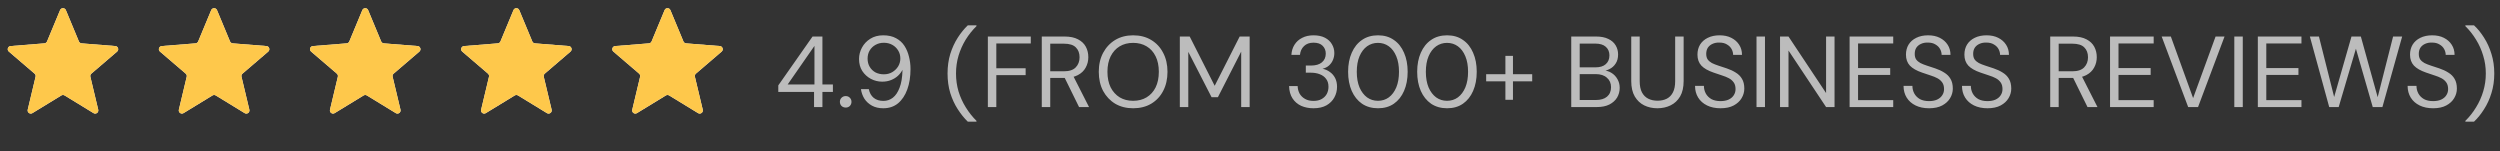
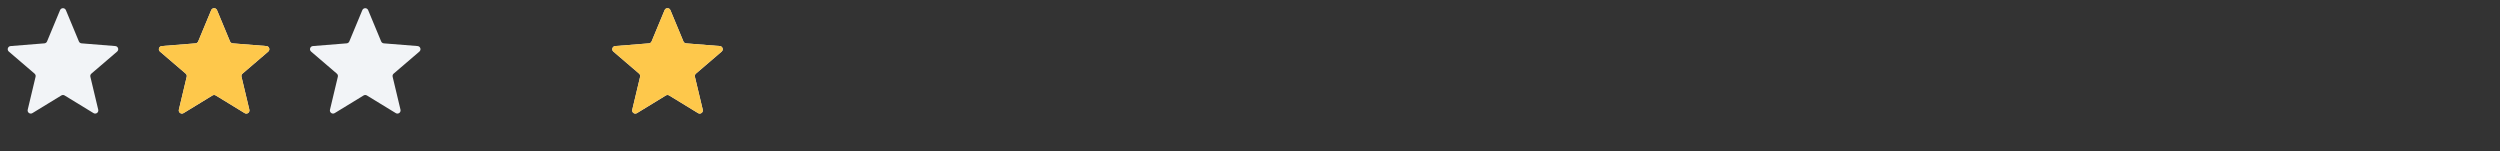
<svg xmlns="http://www.w3.org/2000/svg" width="397" height="24" viewBox="0 0 397 24" fill="none">
  <rect x="0" y="0" width="397" height="24" fill="#333333" stroke="none" />
  <g clip-path="url(#clip0_1295_17832)">
    <path d="M9.538 1.61C9.709 1.199 10.291 1.199 10.462 1.61L12.528 6.577C12.6 6.751 12.763 6.869 12.95 6.884L18.312 7.314C18.756 7.349 18.935 7.903 18.598 8.192L14.512 11.692C14.369 11.814 14.307 12.005 14.351 12.188L15.599 17.421C15.702 17.853 15.232 18.195 14.852 17.963L10.261 15.159C10.101 15.062 9.899 15.062 9.739 15.159L5.148 17.963C4.769 18.195 4.298 17.853 4.401 17.421L5.649 12.188C5.693 12.005 5.631 11.814 5.488 11.692L1.402 8.192C1.065 7.903 1.244 7.349 1.688 7.314L7.051 6.884C7.237 6.869 7.4 6.751 7.472 6.577L9.538 1.61Z" fill="#F2F4F7" />
    <g clip-path="url(#clip1_1295_17832)">
-       <path d="M9.538 1.61C9.709 1.199 10.291 1.199 10.462 1.61L12.528 6.577C12.6 6.751 12.763 6.869 12.95 6.884L18.312 7.314C18.756 7.349 18.935 7.903 18.598 8.192L14.512 11.692C14.369 11.814 14.307 12.005 14.351 12.188L15.599 17.421C15.702 17.853 15.232 18.195 14.852 17.963L10.261 15.159C10.101 15.062 9.899 15.062 9.739 15.159L5.148 17.963C4.769 18.195 4.298 17.853 4.401 17.421L5.649 12.188C5.693 12.005 5.631 11.814 5.488 11.692L1.402 8.192C1.065 7.903 1.244 7.349 1.688 7.314L7.051 6.884C7.237 6.869 7.4 6.751 7.472 6.577L9.538 1.61Z" fill="#FEC84B" />
-     </g>
+       </g>
  </g>
  <g clip-path="url(#clip2_1295_17832)">
    <path d="M33.538 1.61C33.709 1.199 34.291 1.199 34.462 1.61L36.528 6.577C36.6 6.751 36.763 6.869 36.95 6.884L42.312 7.314C42.756 7.349 42.935 7.903 42.598 8.192L38.512 11.692C38.369 11.814 38.307 12.005 38.351 12.188L39.599 17.421C39.702 17.853 39.231 18.195 38.852 17.963L34.261 15.159C34.101 15.062 33.899 15.062 33.739 15.159L29.148 17.963C28.768 18.195 28.298 17.853 28.401 17.421L29.649 12.188C29.693 12.005 29.631 11.814 29.488 11.692L25.402 8.192C25.065 7.903 25.244 7.349 25.688 7.314L31.05 6.884C31.237 6.869 31.4 6.751 31.472 6.577L33.538 1.61Z" fill="#F2F4F7" />
    <g clip-path="url(#clip3_1295_17832)">
      <path d="M33.538 1.61C33.709 1.199 34.291 1.199 34.462 1.61L36.528 6.577C36.6 6.751 36.763 6.869 36.95 6.884L42.312 7.314C42.756 7.349 42.935 7.903 42.598 8.192L38.512 11.692C38.369 11.814 38.307 12.005 38.351 12.188L39.599 17.421C39.702 17.853 39.231 18.195 38.852 17.963L34.261 15.159C34.101 15.062 33.899 15.062 33.739 15.159L29.148 17.963C28.768 18.195 28.298 17.853 28.401 17.421L29.649 12.188C29.693 12.005 29.631 11.814 29.488 11.692L25.402 8.192C25.065 7.903 25.244 7.349 25.688 7.314L31.05 6.884C31.237 6.869 31.4 6.751 31.472 6.577L33.538 1.61Z" fill="#FEC84B" />
    </g>
  </g>
  <g clip-path="url(#clip4_1295_17832)">
    <path d="M57.538 1.61C57.709 1.199 58.291 1.199 58.462 1.61L60.528 6.577C60.6 6.751 60.763 6.869 60.95 6.884L66.312 7.314C66.756 7.349 66.935 7.903 66.598 8.192L62.512 11.692C62.369 11.814 62.307 12.005 62.351 12.188L63.599 17.421C63.702 17.853 63.231 18.195 62.852 17.963L58.261 15.159C58.101 15.062 57.899 15.062 57.739 15.159L53.148 17.963C52.769 18.195 52.298 17.853 52.401 17.421L53.649 12.188C53.693 12.005 53.631 11.814 53.488 11.692L49.402 8.192C49.065 7.903 49.244 7.349 49.688 7.314L55.05 6.884C55.237 6.869 55.4 6.751 55.472 6.577L57.538 1.61Z" fill="#F2F4F7" />
    <g clip-path="url(#clip5_1295_17832)">
-       <path d="M57.538 1.61C57.709 1.199 58.291 1.199 58.462 1.61L60.528 6.577C60.6 6.751 60.763 6.869 60.95 6.884L66.312 7.314C66.756 7.349 66.935 7.903 66.598 8.192L62.512 11.692C62.369 11.814 62.307 12.005 62.351 12.188L63.599 17.421C63.702 17.853 63.231 18.195 62.852 17.963L58.261 15.159C58.101 15.062 57.899 15.062 57.739 15.159L53.148 17.963C52.769 18.195 52.298 17.853 52.401 17.421L53.649 12.188C53.693 12.005 53.631 11.814 53.488 11.692L49.402 8.192C49.065 7.903 49.244 7.349 49.688 7.314L55.05 6.884C55.237 6.869 55.4 6.751 55.472 6.577L57.538 1.61Z" fill="#FEC84B" />
-     </g>
+       </g>
  </g>
  <g clip-path="url(#clip6_1295_17832)">
    <path d="M81.538 1.61C81.709 1.199 82.291 1.199 82.462 1.61L84.528 6.577C84.6 6.751 84.763 6.869 84.95 6.884L90.312 7.314C90.756 7.349 90.935 7.903 90.598 8.192L86.512 11.692C86.369 11.814 86.307 12.005 86.351 12.188L87.599 17.421C87.702 17.853 87.231 18.195 86.852 17.963L82.261 15.159C82.101 15.062 81.899 15.062 81.739 15.159L77.148 17.963C76.769 18.195 76.298 17.853 76.401 17.421L77.649 12.188C77.693 12.005 77.631 11.814 77.488 11.692L73.402 8.192C73.065 7.903 73.244 7.349 73.688 7.314L79.05 6.884C79.237 6.869 79.4 6.751 79.472 6.577L81.538 1.61Z" fill="#F2F4F7" />
    <g clip-path="url(#clip7_1295_17832)">
-       <path d="M81.538 1.61C81.709 1.199 82.291 1.199 82.462 1.61L84.528 6.577C84.6 6.751 84.763 6.869 84.95 6.884L90.312 7.314C90.756 7.349 90.935 7.903 90.598 8.192L86.512 11.692C86.369 11.814 86.307 12.005 86.351 12.188L87.599 17.421C87.702 17.853 87.231 18.195 86.852 17.963L82.261 15.159C82.101 15.062 81.899 15.062 81.739 15.159L77.148 17.963C76.769 18.195 76.298 17.853 76.401 17.421L77.649 12.188C77.693 12.005 77.631 11.814 77.488 11.692L73.402 8.192C73.065 7.903 73.244 7.349 73.688 7.314L79.05 6.884C79.237 6.869 79.4 6.751 79.472 6.577L81.538 1.61Z" fill="#FEC84B" />
-     </g>
+       </g>
  </g>
  <g clip-path="url(#clip8_1295_17832)">
    <path d="M105.538 1.61C105.709 1.199 106.291 1.199 106.462 1.61L108.528 6.577C108.6 6.751 108.763 6.869 108.949 6.884L114.312 7.314C114.756 7.349 114.935 7.903 114.598 8.192L110.512 11.692C110.369 11.814 110.307 12.005 110.351 12.188L111.599 17.421C111.702 17.853 111.231 18.195 110.852 17.963L106.261 15.159C106.101 15.062 105.899 15.062 105.739 15.159L101.148 17.963C100.769 18.195 100.298 17.853 100.401 17.421L101.649 12.188C101.693 12.005 101.631 11.814 101.488 11.692L97.402 8.192C97.065 7.903 97.244 7.349 97.688 7.314L103.051 6.884C103.237 6.869 103.4 6.751 103.472 6.577L105.538 1.61Z" fill="#F2F4F7" />
    <g clip-path="url(#clip9_1295_17832)">
      <path d="M105.538 1.61C105.709 1.199 106.291 1.199 106.462 1.61L108.528 6.577C108.6 6.751 108.763 6.869 108.949 6.884L114.312 7.314C114.756 7.349 114.935 7.903 114.598 8.192L110.512 11.692C110.369 11.814 110.307 12.005 110.351 12.188L111.599 17.421C111.702 17.853 111.231 18.195 110.852 17.963L106.261 15.159C106.101 15.062 105.899 15.062 105.739 15.159L101.148 17.963C100.769 18.195 100.298 17.853 100.401 17.421L101.649 12.188C101.693 12.005 101.631 11.814 101.488 11.692L97.402 8.192C97.065 7.903 97.244 7.349 97.688 7.314L103.051 6.884C103.237 6.869 103.4 6.751 103.472 6.577L105.538 1.61Z" fill="#FEC84B" />
    </g>
  </g>
-   <path d="M129.272 17V14.6H123.592V13.56L129.032 5.8H130.6V13.416H132.264V14.6H130.6V17H129.272ZM125.08 13.416H129.336V7.288L125.08 13.416ZM134.303 17.08C134.036 17.08 133.812 16.995 133.631 16.824C133.46 16.643 133.375 16.424 133.375 16.168C133.375 15.912 133.46 15.699 133.631 15.528C133.812 15.347 134.036 15.256 134.303 15.256C134.569 15.256 134.788 15.347 134.959 15.528C135.129 15.699 135.215 15.912 135.215 16.168C135.215 16.424 135.129 16.643 134.959 16.824C134.788 16.995 134.569 17.08 134.303 17.08ZM140.27 17.192C139.566 17.192 138.964 17.053 138.462 16.776C137.961 16.499 137.561 16.131 137.262 15.672C136.974 15.203 136.793 14.696 136.718 14.152H137.966C138.084 14.749 138.345 15.213 138.75 15.544C139.156 15.864 139.668 16.024 140.286 16.024C140.852 16.024 141.353 15.853 141.79 15.512C142.228 15.171 142.58 14.648 142.846 13.944C143.124 13.24 143.278 12.349 143.31 11.272C143.31 11.251 143.31 11.224 143.31 11.192C143.31 11.16 143.31 11.128 143.31 11.096C143.14 11.437 142.9 11.752 142.59 12.04C142.292 12.317 141.929 12.541 141.502 12.712C141.086 12.883 140.612 12.968 140.078 12.968C139.449 12.968 138.852 12.819 138.286 12.52C137.732 12.221 137.278 11.805 136.926 11.272C136.585 10.728 136.414 10.093 136.414 9.368C136.414 8.739 136.569 8.136 136.878 7.56C137.188 6.984 137.63 6.515 138.206 6.152C138.782 5.789 139.465 5.608 140.254 5.608C141.065 5.608 141.748 5.763 142.302 6.072C142.857 6.371 143.3 6.776 143.63 7.288C143.961 7.8 144.201 8.376 144.35 9.016C144.51 9.645 144.59 10.291 144.59 10.952C144.59 12.179 144.42 13.261 144.078 14.2C143.737 15.139 143.246 15.875 142.606 16.408C141.966 16.931 141.188 17.192 140.27 17.192ZM140.35 11.8C140.852 11.8 141.294 11.688 141.678 11.464C142.073 11.229 142.388 10.925 142.622 10.552C142.857 10.168 142.974 9.747 142.974 9.288C142.974 8.808 142.857 8.381 142.622 8.008C142.388 7.624 142.073 7.325 141.678 7.112C141.294 6.899 140.852 6.792 140.35 6.792C139.86 6.792 139.417 6.904 139.022 7.128C138.638 7.341 138.334 7.635 138.11 8.008C137.886 8.381 137.774 8.813 137.774 9.304C137.774 9.805 137.886 10.243 138.11 10.616C138.334 10.989 138.638 11.283 139.022 11.496C139.417 11.699 139.86 11.8 140.35 11.8ZM153.687 19.32C153.111 18.765 152.577 18.104 152.087 17.336C151.596 16.579 151.201 15.725 150.903 14.776C150.615 13.827 150.471 12.792 150.471 11.672C150.471 10.552 150.615 9.517 150.903 8.568C151.201 7.619 151.596 6.76 152.087 5.992C152.577 5.224 153.111 4.568 153.687 4.024H155.063V4.152C154.412 4.792 153.841 5.507 153.351 6.296C152.871 7.085 152.492 7.933 152.215 8.84C151.948 9.736 151.815 10.68 151.815 11.672C151.815 12.664 151.948 13.613 152.215 14.52C152.492 15.416 152.876 16.259 153.367 17.048C153.857 17.837 154.423 18.552 155.063 19.192V19.32H153.687ZM156.872 17V5.8H163.688V6.904H158.216V10.84H162.872V11.928H158.216V17H156.872ZM165.434 17V5.8H169.05C169.925 5.8 170.64 5.949 171.194 6.248C171.749 6.536 172.16 6.925 172.426 7.416C172.693 7.907 172.826 8.461 172.826 9.08C172.826 9.677 172.688 10.227 172.41 10.728C172.144 11.229 171.728 11.629 171.162 11.928C170.597 12.227 169.872 12.376 168.986 12.376H166.778V17H165.434ZM171.354 17L168.89 11.992H170.394L172.938 17H171.354ZM166.778 11.32H168.954C169.808 11.32 170.432 11.112 170.826 10.696C171.232 10.28 171.434 9.747 171.434 9.096C171.434 8.435 171.237 7.912 170.842 7.528C170.458 7.133 169.824 6.936 168.938 6.936H166.778V11.32ZM179.942 17.192C178.865 17.192 177.916 16.952 177.094 16.472C176.284 15.981 175.644 15.304 175.174 14.44C174.716 13.565 174.486 12.552 174.486 11.4C174.486 10.259 174.716 9.256 175.174 8.392C175.644 7.517 176.284 6.835 177.094 6.344C177.916 5.853 178.865 5.608 179.942 5.608C181.041 5.608 181.996 5.853 182.806 6.344C183.628 6.835 184.262 7.517 184.71 8.392C185.169 9.256 185.398 10.259 185.398 11.4C185.398 12.552 185.169 13.565 184.71 14.44C184.262 15.304 183.628 15.981 182.806 16.472C181.996 16.952 181.041 17.192 179.942 17.192ZM179.942 16.008C180.753 16.008 181.462 15.827 182.07 15.464C182.689 15.091 183.169 14.563 183.51 13.88C183.852 13.187 184.022 12.36 184.022 11.4C184.022 10.44 183.852 9.619 183.51 8.936C183.169 8.243 182.689 7.715 182.07 7.352C181.462 6.989 180.753 6.808 179.942 6.808C179.132 6.808 178.422 6.989 177.814 7.352C177.206 7.715 176.726 8.243 176.374 8.936C176.033 9.619 175.862 10.44 175.862 11.4C175.862 12.36 176.033 13.187 176.374 13.88C176.726 14.563 177.206 15.091 177.814 15.464C178.422 15.827 179.132 16.008 179.942 16.008ZM187.356 17V5.8H188.924L192.892 13.624L196.86 5.8H198.444V17H197.1V8.2L193.404 15.432H192.396L188.7 8.232V17H187.356ZM208.579 17.192C207.864 17.192 207.213 17.064 206.627 16.808C206.051 16.541 205.592 16.147 205.251 15.624C204.909 15.101 204.728 14.451 204.707 13.672H206.067C206.077 14.099 206.179 14.493 206.371 14.856C206.573 15.208 206.861 15.491 207.235 15.704C207.608 15.917 208.056 16.024 208.579 16.024C209.101 16.024 209.539 15.923 209.891 15.72C210.243 15.517 210.509 15.251 210.691 14.92C210.872 14.579 210.963 14.2 210.963 13.784C210.963 13.261 210.835 12.84 210.579 12.52C210.333 12.189 209.997 11.944 209.571 11.784C209.155 11.624 208.696 11.544 208.195 11.544H207.363V10.408H208.195C208.931 10.408 209.501 10.243 209.907 9.912C210.323 9.571 210.531 9.101 210.531 8.504C210.531 8.013 210.365 7.603 210.035 7.272C209.715 6.941 209.229 6.776 208.579 6.776C207.949 6.776 207.448 6.957 207.075 7.32C206.701 7.683 206.488 8.147 206.435 8.712H205.075C205.107 8.104 205.272 7.565 205.571 7.096C205.869 6.627 206.275 6.264 206.787 6.008C207.299 5.741 207.896 5.608 208.579 5.608C209.304 5.608 209.912 5.736 210.403 5.992C210.893 6.248 211.261 6.589 211.507 7.016C211.763 7.443 211.891 7.912 211.891 8.424C211.891 8.797 211.821 9.155 211.683 9.496C211.544 9.837 211.336 10.136 211.059 10.392C210.792 10.637 210.445 10.813 210.019 10.92C210.456 11.005 210.845 11.176 211.187 11.432C211.539 11.677 211.816 11.997 212.019 12.392C212.221 12.787 212.323 13.251 212.323 13.784C212.323 14.392 212.179 14.957 211.891 15.48C211.613 15.992 211.197 16.408 210.643 16.728C210.088 17.037 209.4 17.192 208.579 17.192ZM218.832 17.192C217.851 17.192 217.003 16.952 216.288 16.472C215.584 15.981 215.04 15.304 214.656 14.44C214.272 13.565 214.08 12.552 214.08 11.4C214.08 10.248 214.272 9.24 214.656 8.376C215.04 7.501 215.584 6.824 216.288 6.344C216.992 5.853 217.84 5.608 218.832 5.608C219.813 5.608 220.651 5.853 221.344 6.344C222.048 6.824 222.587 7.501 222.96 8.376C223.344 9.24 223.536 10.248 223.536 11.4C223.536 12.552 223.344 13.565 222.96 14.44C222.587 15.304 222.048 15.981 221.344 16.472C220.651 16.952 219.813 17.192 218.832 17.192ZM218.816 16.008C219.467 16.008 220.043 15.827 220.544 15.464C221.045 15.091 221.44 14.563 221.728 13.88C222.016 13.187 222.16 12.36 222.16 11.4C222.16 10.44 222.016 9.619 221.728 8.936C221.44 8.243 221.045 7.715 220.544 7.352C220.043 6.989 219.467 6.808 218.816 6.808C218.176 6.808 217.6 6.989 217.088 7.352C216.587 7.715 216.187 8.243 215.888 8.936C215.6 9.619 215.456 10.44 215.456 11.4C215.456 12.36 215.6 13.187 215.888 13.88C216.187 14.563 216.587 15.091 217.088 15.464C217.6 15.827 218.176 16.008 218.816 16.008ZM229.801 17.192C228.82 17.192 227.972 16.952 227.257 16.472C226.553 15.981 226.009 15.304 225.625 14.44C225.241 13.565 225.049 12.552 225.049 11.4C225.049 10.248 225.241 9.24 225.625 8.376C226.009 7.501 226.553 6.824 227.257 6.344C227.961 5.853 228.809 5.608 229.801 5.608C230.782 5.608 231.62 5.853 232.313 6.344C233.017 6.824 233.556 7.501 233.929 8.376C234.313 9.24 234.505 10.248 234.505 11.4C234.505 12.552 234.313 13.565 233.929 14.44C233.556 15.304 233.017 15.981 232.313 16.472C231.62 16.952 230.782 17.192 229.801 17.192ZM229.785 16.008C230.436 16.008 231.012 15.827 231.513 15.464C232.014 15.091 232.409 14.563 232.697 13.88C232.985 13.187 233.129 12.36 233.129 11.4C233.129 10.44 232.985 9.619 232.697 8.936C232.409 8.243 232.014 7.715 231.513 7.352C231.012 6.989 230.436 6.808 229.785 6.808C229.145 6.808 228.569 6.989 228.057 7.352C227.556 7.715 227.156 8.243 226.857 8.936C226.569 9.619 226.425 10.44 226.425 11.4C226.425 12.36 226.569 13.187 226.857 13.88C227.156 14.563 227.556 15.091 228.057 15.464C228.569 15.827 229.145 16.008 229.785 16.008ZM239.058 15.848V8.872H240.258V15.848H239.058ZM236.002 12.92V11.784H243.314V12.92H236.002ZM249.513 17V5.8H253.449C254.238 5.8 254.889 5.928 255.401 6.184C255.923 6.429 256.313 6.771 256.569 7.208C256.825 7.635 256.953 8.115 256.953 8.648C256.953 9.224 256.825 9.704 256.569 10.088C256.323 10.472 255.998 10.765 255.593 10.968C255.198 11.171 254.777 11.293 254.329 11.336L254.553 11.176C255.033 11.187 255.475 11.315 255.881 11.56C256.286 11.805 256.606 12.136 256.841 12.552C257.086 12.968 257.209 13.432 257.209 13.944C257.209 14.509 257.07 15.027 256.793 15.496C256.515 15.955 256.105 16.323 255.561 16.6C255.027 16.867 254.366 17 253.577 17H249.513ZM250.857 15.88H253.433C254.19 15.88 254.777 15.704 255.193 15.352C255.619 14.989 255.833 14.488 255.833 13.848C255.833 13.219 255.614 12.717 255.177 12.344C254.75 11.96 254.158 11.768 253.401 11.768H250.857V15.88ZM250.857 10.696H253.353C254.078 10.696 254.627 10.525 255.001 10.184C255.385 9.843 255.577 9.379 255.577 8.792C255.577 8.227 255.385 7.773 255.001 7.432C254.627 7.091 254.062 6.92 253.305 6.92H250.857V10.696ZM263.185 17.192C262.417 17.192 261.718 17.037 261.089 16.728C260.47 16.419 259.974 15.949 259.601 15.32C259.228 14.68 259.041 13.864 259.041 12.872V5.8H260.385V12.888C260.385 13.613 260.502 14.205 260.737 14.664C260.982 15.123 261.318 15.459 261.745 15.672C262.172 15.885 262.662 15.992 263.217 15.992C263.782 15.992 264.273 15.885 264.689 15.672C265.105 15.459 265.43 15.123 265.665 14.664C265.9 14.205 266.017 13.613 266.017 12.888V5.8H267.361V12.872C267.361 13.864 267.174 14.68 266.801 15.32C266.428 15.949 265.926 16.419 265.297 16.728C264.668 17.037 263.964 17.192 263.185 17.192ZM273.221 17.192C272.4 17.192 271.685 17.043 271.077 16.744C270.469 16.445 270 16.029 269.669 15.496C269.338 14.963 269.173 14.344 269.173 13.64H270.581C270.581 14.077 270.682 14.483 270.885 14.856C271.088 15.219 271.381 15.512 271.765 15.736C272.16 15.949 272.645 16.056 273.221 16.056C273.722 16.056 274.149 15.976 274.501 15.816C274.864 15.645 275.136 15.416 275.317 15.128C275.509 14.84 275.605 14.515 275.605 14.152C275.605 13.715 275.509 13.363 275.317 13.096C275.125 12.819 274.869 12.595 274.549 12.424C274.229 12.253 273.861 12.104 273.445 11.976C273.029 11.837 272.586 11.688 272.117 11.528C271.242 11.229 270.597 10.861 270.181 10.424C269.765 9.976 269.557 9.395 269.557 8.68C269.557 8.072 269.696 7.539 269.973 7.08C270.261 6.621 270.666 6.264 271.189 6.008C271.722 5.741 272.352 5.608 273.077 5.608C273.792 5.608 274.41 5.741 274.933 6.008C275.466 6.275 275.882 6.643 276.181 7.112C276.48 7.571 276.629 8.104 276.629 8.712H275.221C275.221 8.403 275.141 8.099 274.981 7.8C274.821 7.501 274.576 7.256 274.245 7.064C273.925 6.861 273.52 6.76 273.029 6.76C272.624 6.749 272.261 6.819 271.941 6.968C271.632 7.107 271.386 7.309 271.205 7.576C271.034 7.843 270.949 8.168 270.949 8.552C270.949 8.915 271.024 9.208 271.173 9.432C271.333 9.656 271.557 9.848 271.845 10.008C272.144 10.157 272.49 10.296 272.885 10.424C273.28 10.552 273.717 10.696 274.197 10.856C274.741 11.037 275.221 11.261 275.637 11.528C276.064 11.784 276.394 12.115 276.629 12.52C276.874 12.925 276.997 13.443 276.997 14.072C276.997 14.605 276.853 15.112 276.565 15.592C276.288 16.061 275.872 16.445 275.317 16.744C274.762 17.043 274.064 17.192 273.221 17.192ZM278.934 17V5.8H280.278V17H278.934ZM282.669 17V5.8H284.013L289.981 14.776V5.8H291.325V17H289.981L284.013 8.024V17H282.669ZM293.716 17V5.8H300.644V6.904H295.06V10.808H300.164V11.896H295.06V15.896H300.644V17H293.716ZM306.331 17.192C305.509 17.192 304.795 17.043 304.187 16.744C303.579 16.445 303.109 16.029 302.779 15.496C302.448 14.963 302.283 14.344 302.283 13.64H303.691C303.691 14.077 303.792 14.483 303.995 14.856C304.197 15.219 304.491 15.512 304.875 15.736C305.269 15.949 305.755 16.056 306.331 16.056C306.832 16.056 307.259 15.976 307.611 15.816C307.973 15.645 308.245 15.416 308.427 15.128C308.619 14.84 308.715 14.515 308.715 14.152C308.715 13.715 308.619 13.363 308.427 13.096C308.235 12.819 307.979 12.595 307.659 12.424C307.339 12.253 306.971 12.104 306.555 11.976C306.139 11.837 305.696 11.688 305.227 11.528C304.352 11.229 303.707 10.861 303.291 10.424C302.875 9.976 302.667 9.395 302.667 8.68C302.667 8.072 302.805 7.539 303.083 7.08C303.371 6.621 303.776 6.264 304.299 6.008C304.832 5.741 305.461 5.608 306.187 5.608C306.901 5.608 307.52 5.741 308.043 6.008C308.576 6.275 308.992 6.643 309.291 7.112C309.589 7.571 309.739 8.104 309.739 8.712H308.331C308.331 8.403 308.251 8.099 308.091 7.8C307.931 7.501 307.685 7.256 307.355 7.064C307.035 6.861 306.629 6.76 306.139 6.76C305.733 6.749 305.371 6.819 305.051 6.968C304.741 7.107 304.496 7.309 304.315 7.576C304.144 7.843 304.059 8.168 304.059 8.552C304.059 8.915 304.133 9.208 304.283 9.432C304.443 9.656 304.667 9.848 304.955 10.008C305.253 10.157 305.6 10.296 305.995 10.424C306.389 10.552 306.827 10.696 307.307 10.856C307.851 11.037 308.331 11.261 308.747 11.528C309.173 11.784 309.504 12.115 309.739 12.52C309.984 12.925 310.107 13.443 310.107 14.072C310.107 14.605 309.963 15.112 309.675 15.592C309.397 16.061 308.981 16.445 308.427 16.744C307.872 17.043 307.173 17.192 306.331 17.192ZM315.612 17.192C314.79 17.192 314.076 17.043 313.468 16.744C312.86 16.445 312.39 16.029 312.06 15.496C311.729 14.963 311.564 14.344 311.564 13.64H312.972C312.972 14.077 313.073 14.483 313.276 14.856C313.478 15.219 313.772 15.512 314.156 15.736C314.55 15.949 315.036 16.056 315.612 16.056C316.113 16.056 316.54 15.976 316.892 15.816C317.254 15.645 317.526 15.416 317.708 15.128C317.9 14.84 317.996 14.515 317.996 14.152C317.996 13.715 317.9 13.363 317.708 13.096C317.516 12.819 317.26 12.595 316.94 12.424C316.62 12.253 316.252 12.104 315.836 11.976C315.42 11.837 314.977 11.688 314.508 11.528C313.633 11.229 312.988 10.861 312.572 10.424C312.156 9.976 311.948 9.395 311.948 8.68C311.948 8.072 312.086 7.539 312.364 7.08C312.652 6.621 313.057 6.264 313.58 6.008C314.113 5.741 314.742 5.608 315.468 5.608C316.182 5.608 316.801 5.741 317.324 6.008C317.857 6.275 318.273 6.643 318.572 7.112C318.87 7.571 319.02 8.104 319.02 8.712H317.612C317.612 8.403 317.532 8.099 317.372 7.8C317.212 7.501 316.966 7.256 316.636 7.064C316.316 6.861 315.91 6.76 315.42 6.76C315.014 6.749 314.652 6.819 314.332 6.968C314.022 7.107 313.777 7.309 313.596 7.576C313.425 7.843 313.34 8.168 313.34 8.552C313.34 8.915 313.414 9.208 313.564 9.432C313.724 9.656 313.948 9.848 314.236 10.008C314.534 10.157 314.881 10.296 315.276 10.424C315.67 10.552 316.108 10.696 316.588 10.856C317.132 11.037 317.612 11.261 318.028 11.528C318.454 11.784 318.785 12.115 319.02 12.52C319.265 12.925 319.388 13.443 319.388 14.072C319.388 14.605 319.244 15.112 318.956 15.592C318.678 16.061 318.262 16.445 317.708 16.744C317.153 17.043 316.454 17.192 315.612 17.192ZM325.575 17V5.8H329.191C330.066 5.8 330.78 5.949 331.335 6.248C331.89 6.536 332.3 6.925 332.567 7.416C332.834 7.907 332.967 8.461 332.967 9.08C332.967 9.677 332.828 10.227 332.551 10.728C332.284 11.229 331.868 11.629 331.303 11.928C330.738 12.227 330.012 12.376 329.127 12.376H326.919V17H325.575ZM331.495 17L329.031 11.992H330.535L333.079 17H331.495ZM326.919 11.32H329.095C329.948 11.32 330.572 11.112 330.967 10.696C331.372 10.28 331.575 9.747 331.575 9.096C331.575 8.435 331.378 7.912 330.983 7.528C330.599 7.133 329.964 6.936 329.079 6.936H326.919V11.32ZM335.075 17V5.8H342.003V6.904H336.419V10.808H341.523V11.896H336.419V15.896H342.003V17H335.075ZM347.482 17L343.274 5.8H344.73L348.266 15.576L351.834 5.8H353.258L349.05 17H347.482ZM354.809 17V5.8H356.153V17H354.809ZM358.544 17V5.8H365.472V6.904H359.888V10.808H364.992V11.896H359.888V15.896H365.472V17H358.544ZM369.879 17L366.807 5.8H368.247L370.663 15.4L373.415 5.8H374.903L377.575 15.432L380.023 5.8H381.463L378.327 17H376.791L374.119 7.736L371.383 17H369.879ZM386.377 17.192C385.556 17.192 384.841 17.043 384.233 16.744C383.625 16.445 383.156 16.029 382.825 15.496C382.495 14.963 382.329 14.344 382.329 13.64H383.737C383.737 14.077 383.839 14.483 384.041 14.856C384.244 15.219 384.537 15.512 384.921 15.736C385.316 15.949 385.801 16.056 386.377 16.056C386.879 16.056 387.305 15.976 387.657 15.816C388.02 15.645 388.292 15.416 388.473 15.128C388.665 14.84 388.761 14.515 388.761 14.152C388.761 13.715 388.665 13.363 388.473 13.096C388.281 12.819 388.025 12.595 387.705 12.424C387.385 12.253 387.017 12.104 386.601 11.976C386.185 11.837 385.743 11.688 385.273 11.528C384.399 11.229 383.753 10.861 383.337 10.424C382.921 9.976 382.713 9.395 382.713 8.68C382.713 8.072 382.852 7.539 383.129 7.08C383.417 6.621 383.823 6.264 384.345 6.008C384.879 5.741 385.508 5.608 386.233 5.608C386.948 5.608 387.567 5.741 388.089 6.008C388.623 6.275 389.039 6.643 389.337 7.112C389.636 7.571 389.785 8.104 389.785 8.712H388.377C388.377 8.403 388.297 8.099 388.137 7.8C387.977 7.501 387.732 7.256 387.401 7.064C387.081 6.861 386.676 6.76 386.185 6.76C385.78 6.749 385.417 6.819 385.097 6.968C384.788 7.107 384.543 7.309 384.361 7.576C384.191 7.843 384.105 8.168 384.105 8.552C384.105 8.915 384.18 9.208 384.329 9.432C384.489 9.656 384.713 9.848 385.001 10.008C385.3 10.157 385.647 10.296 386.041 10.424C386.436 10.552 386.873 10.696 387.353 10.856C387.897 11.037 388.377 11.261 388.793 11.528C389.22 11.784 389.551 12.115 389.785 12.52C390.031 12.925 390.153 13.443 390.153 14.072C390.153 14.605 390.009 15.112 389.721 15.592C389.444 16.061 389.028 16.445 388.473 16.744C387.919 17.043 387.22 17.192 386.377 17.192ZM392.875 19.32H391.499V19.192C392.149 18.552 392.715 17.837 393.195 17.048C393.685 16.259 394.064 15.416 394.331 14.52C394.608 13.613 394.747 12.664 394.747 11.672C394.747 10.68 394.608 9.736 394.331 8.84C394.064 7.933 393.685 7.085 393.195 6.296C392.715 5.507 392.149 4.792 391.499 4.152V4.024H392.875C393.461 4.568 393.995 5.224 394.475 5.992C394.965 6.76 395.355 7.619 395.643 8.568C395.941 9.517 396.091 10.552 396.091 11.672C396.091 12.792 395.941 13.827 395.643 14.776C395.355 15.725 394.965 16.579 394.475 17.336C393.995 18.104 393.461 18.765 392.875 19.32Z" fill="#BCBCBC" />
  <defs>
    <clipPath id="clip0_1295_17832">
      <rect width="20" height="20" fill="white" />
    </clipPath>
    <clipPath id="clip1_1295_17832">
      <rect width="20" height="20" fill="white" />
    </clipPath>
    <clipPath id="clip2_1295_17832">
      <rect width="20" height="20" fill="white" transform="translate(24)" />
    </clipPath>
    <clipPath id="clip3_1295_17832">
      <rect width="20" height="20" fill="white" transform="translate(24)" />
    </clipPath>
    <clipPath id="clip4_1295_17832">
      <rect width="20" height="20" fill="white" transform="translate(48)" />
    </clipPath>
    <clipPath id="clip5_1295_17832">
      <rect width="20" height="20" fill="white" transform="translate(48)" />
    </clipPath>
    <clipPath id="clip6_1295_17832">
-       <rect width="20" height="20" fill="white" transform="translate(72)" />
-     </clipPath>
+       </clipPath>
    <clipPath id="clip7_1295_17832">
      <rect width="20" height="20" fill="white" transform="translate(72)" />
    </clipPath>
    <clipPath id="clip8_1295_17832">
      <rect width="20" height="20" fill="white" transform="translate(96)" />
    </clipPath>
    <clipPath id="clip9_1295_17832">
      <rect width="20" height="20" fill="white" transform="translate(96)" />
    </clipPath>
  </defs>
</svg>